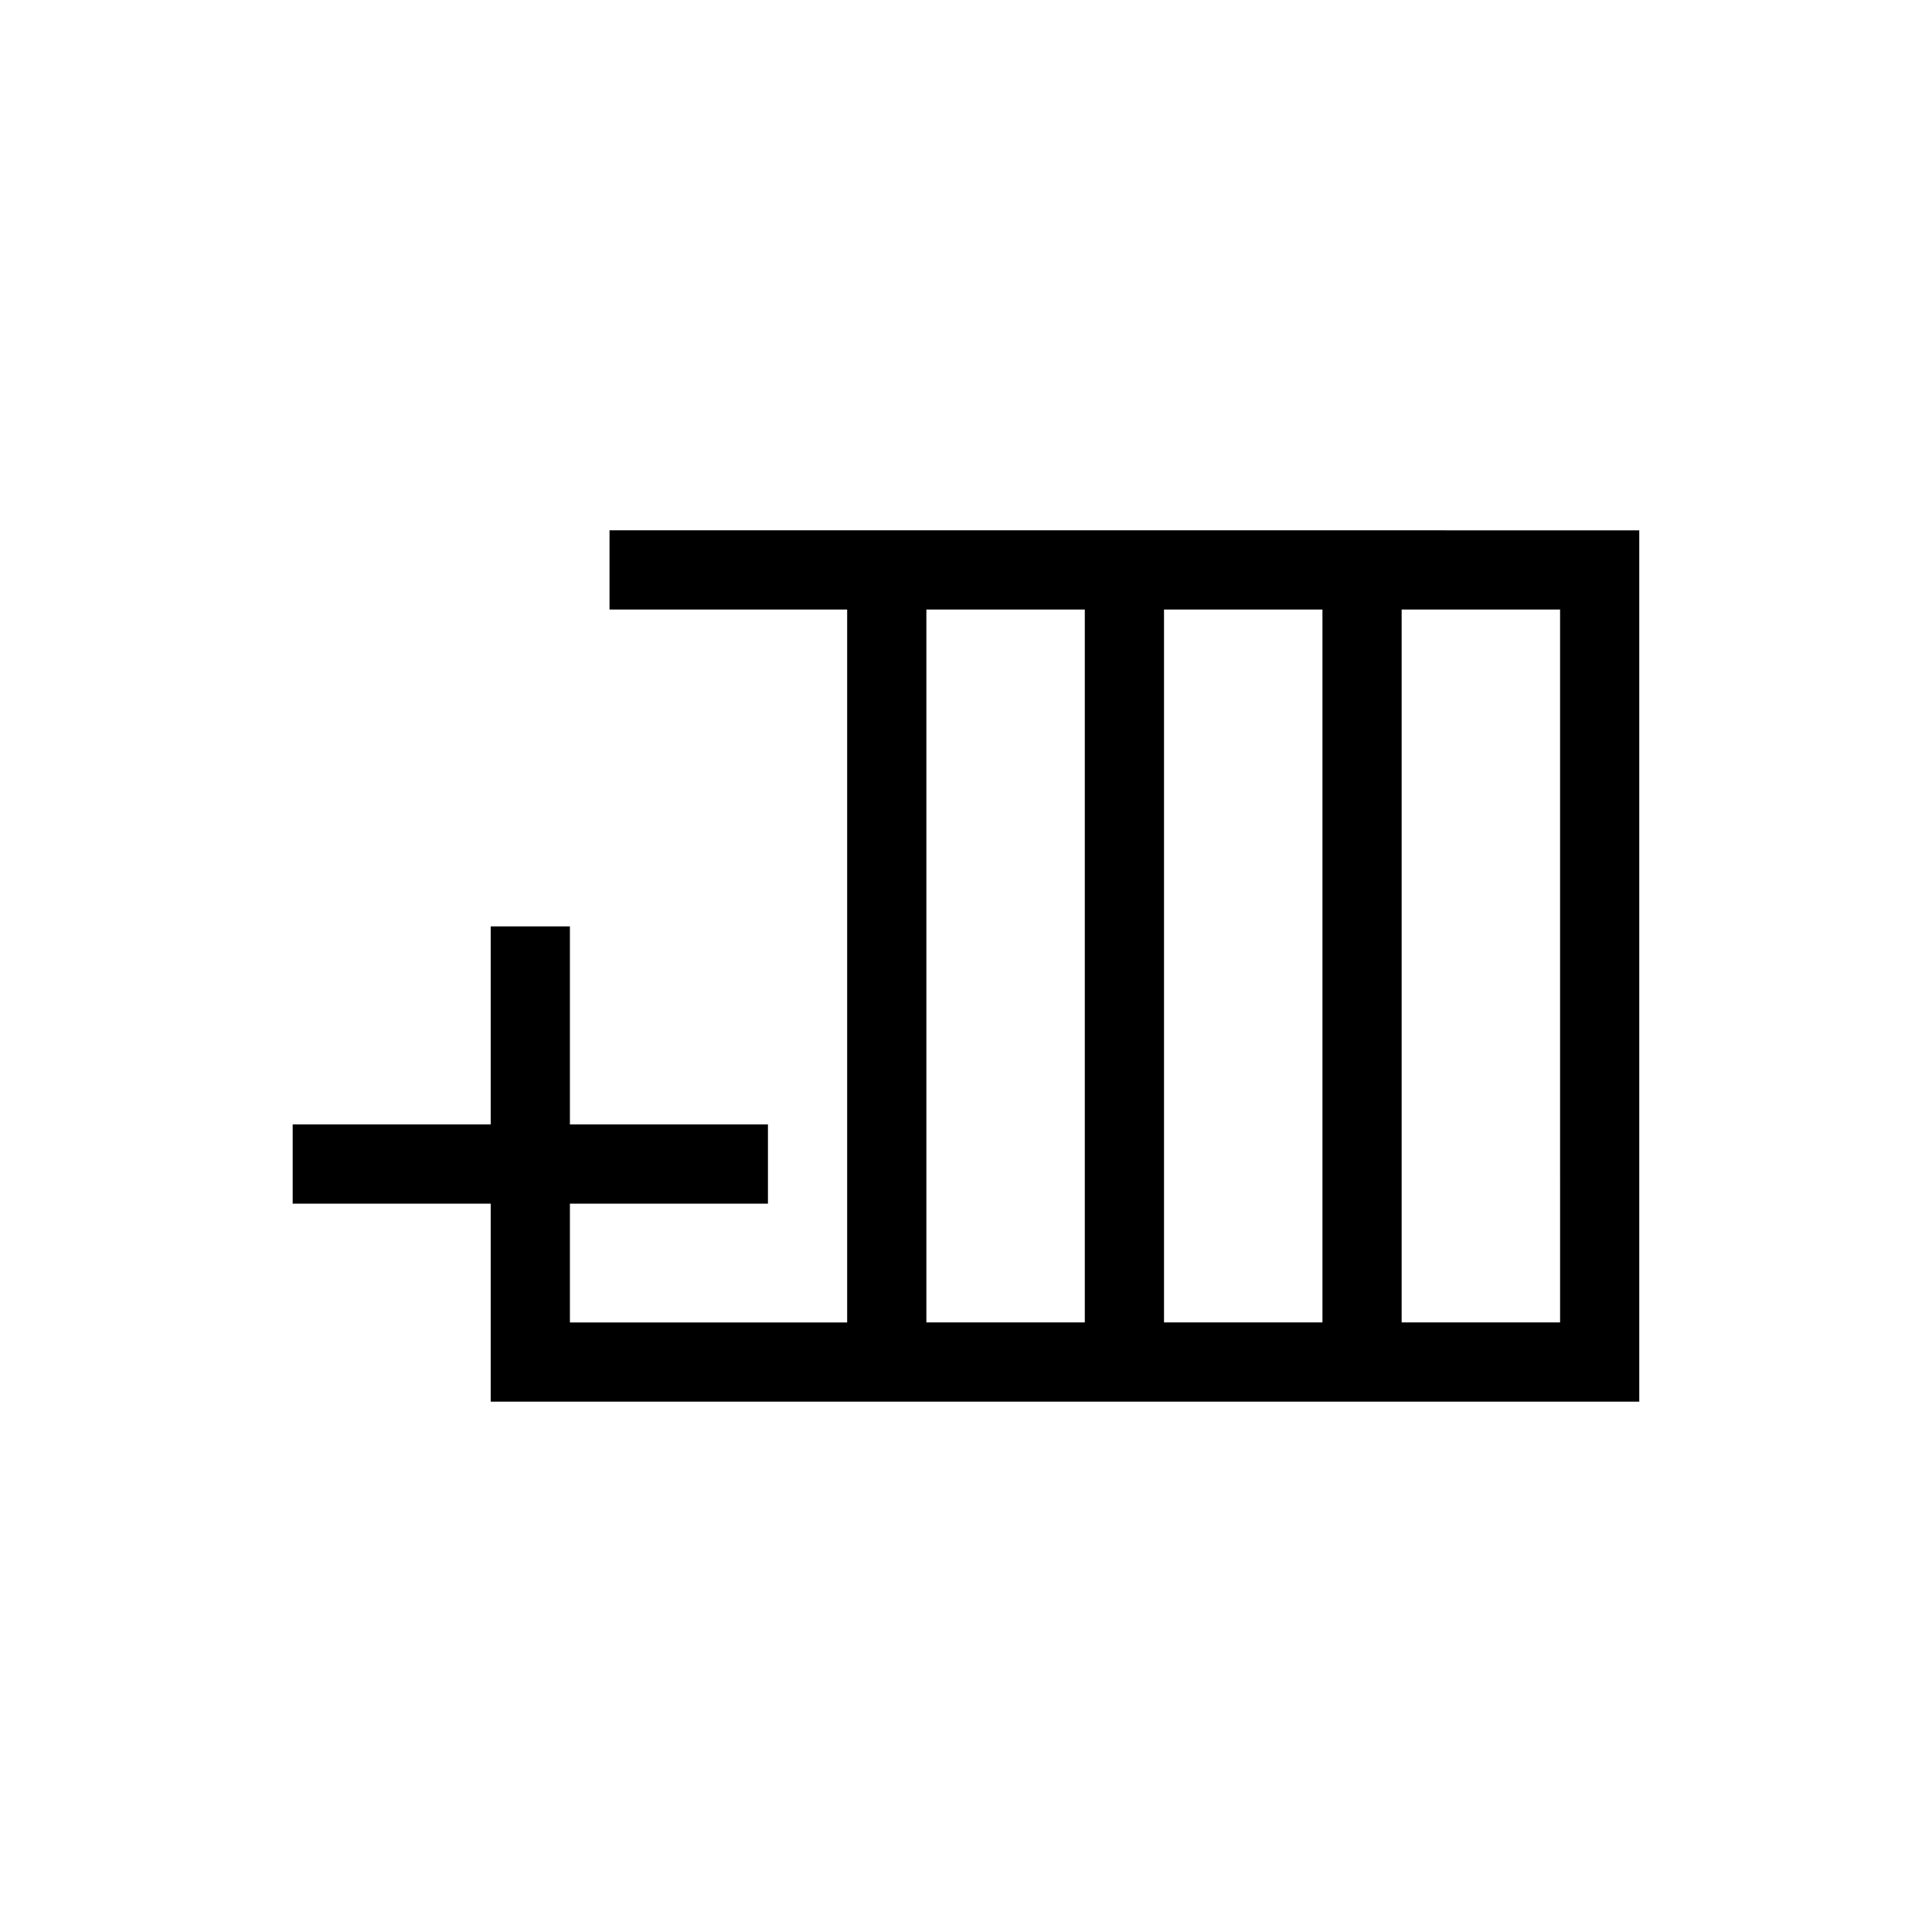
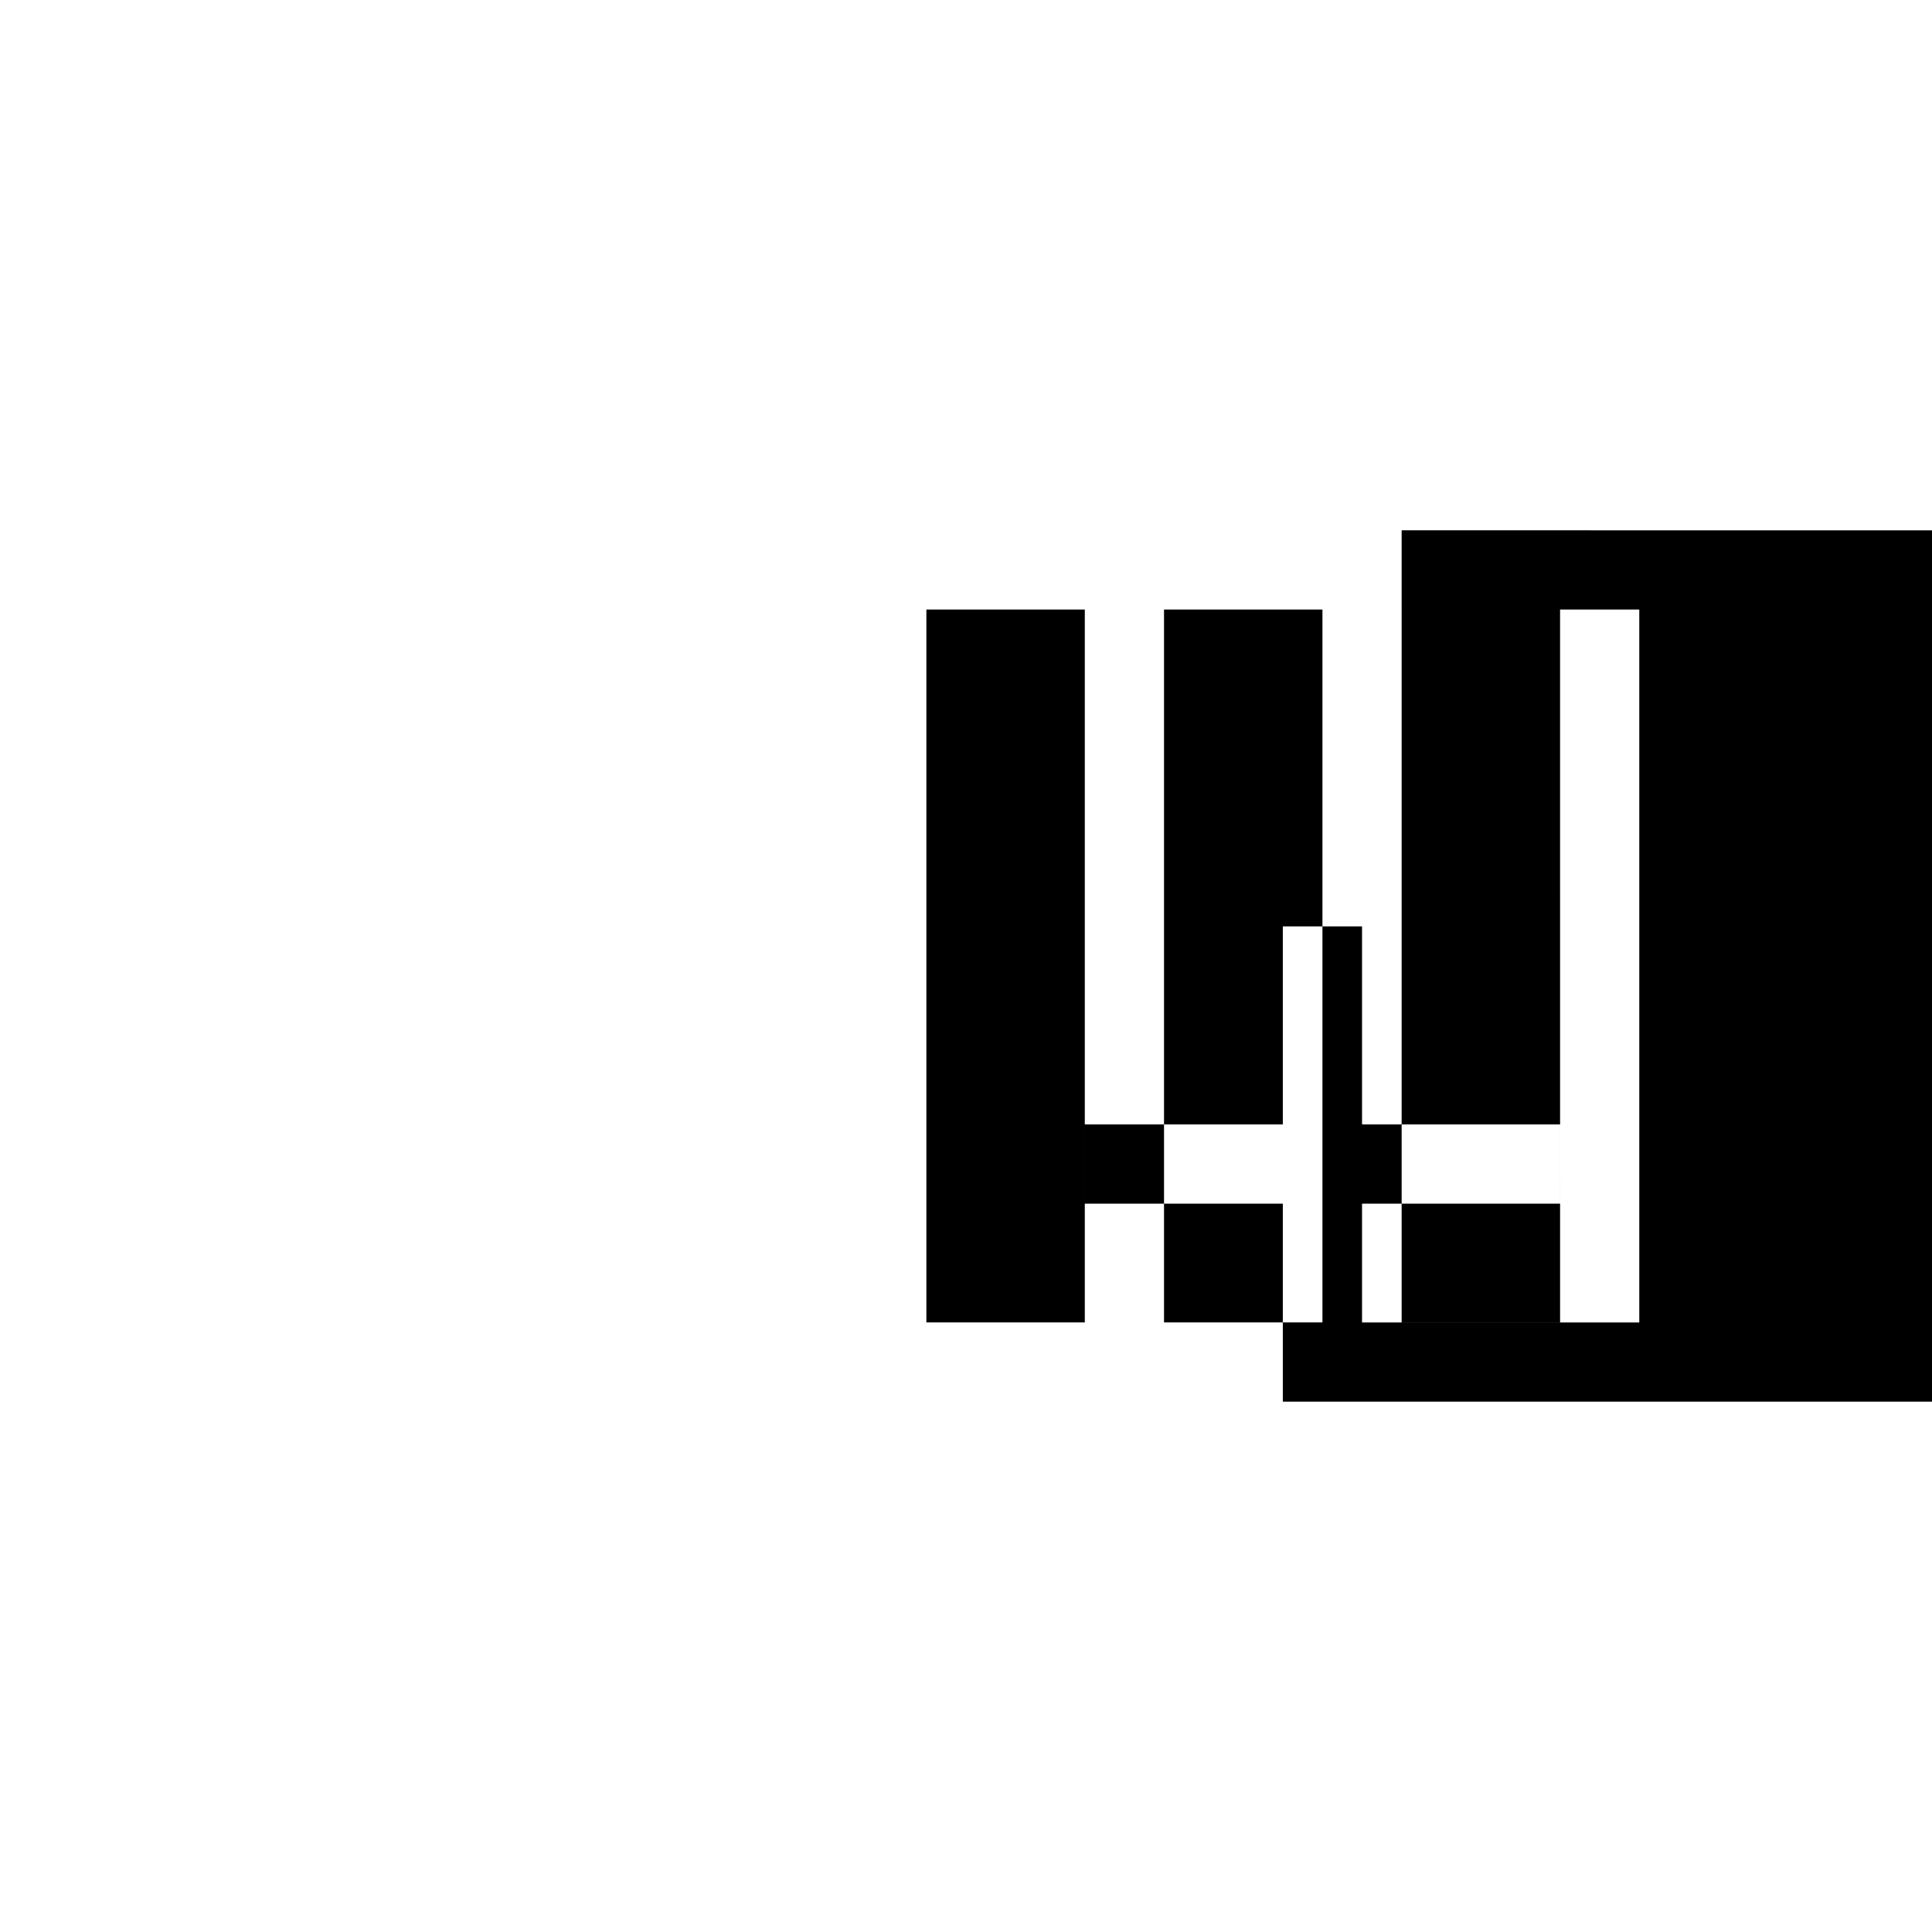
<svg xmlns="http://www.w3.org/2000/svg" fill="#000000" width="800px" height="800px" version="1.1" viewBox="144 144 512 512">
-   <path d="m515.45 284.54h-209.92v20.992h62.977v188.93h-73.473v-31.484h52.48v-20.992h-52.48v-52.48h-20.992v52.48h-52.48v20.992h52.48v52.48l304.38-0.004v-230.91zm-83.965 209.92h-41.984v-188.93h41.984zm62.977 0h-41.984v-188.93h41.984zm62.977 0h-41.988v-188.93h41.984z" />
+   <path d="m515.45 284.54v20.992h62.977v188.93h-73.473v-31.484h52.48v-20.992h-52.48v-52.48h-20.992v52.48h-52.48v20.992h52.48v52.48l304.38-0.004v-230.91zm-83.965 209.92h-41.984v-188.93h41.984zm62.977 0h-41.984v-188.93h41.984zm62.977 0h-41.988v-188.93h41.984z" />
</svg>